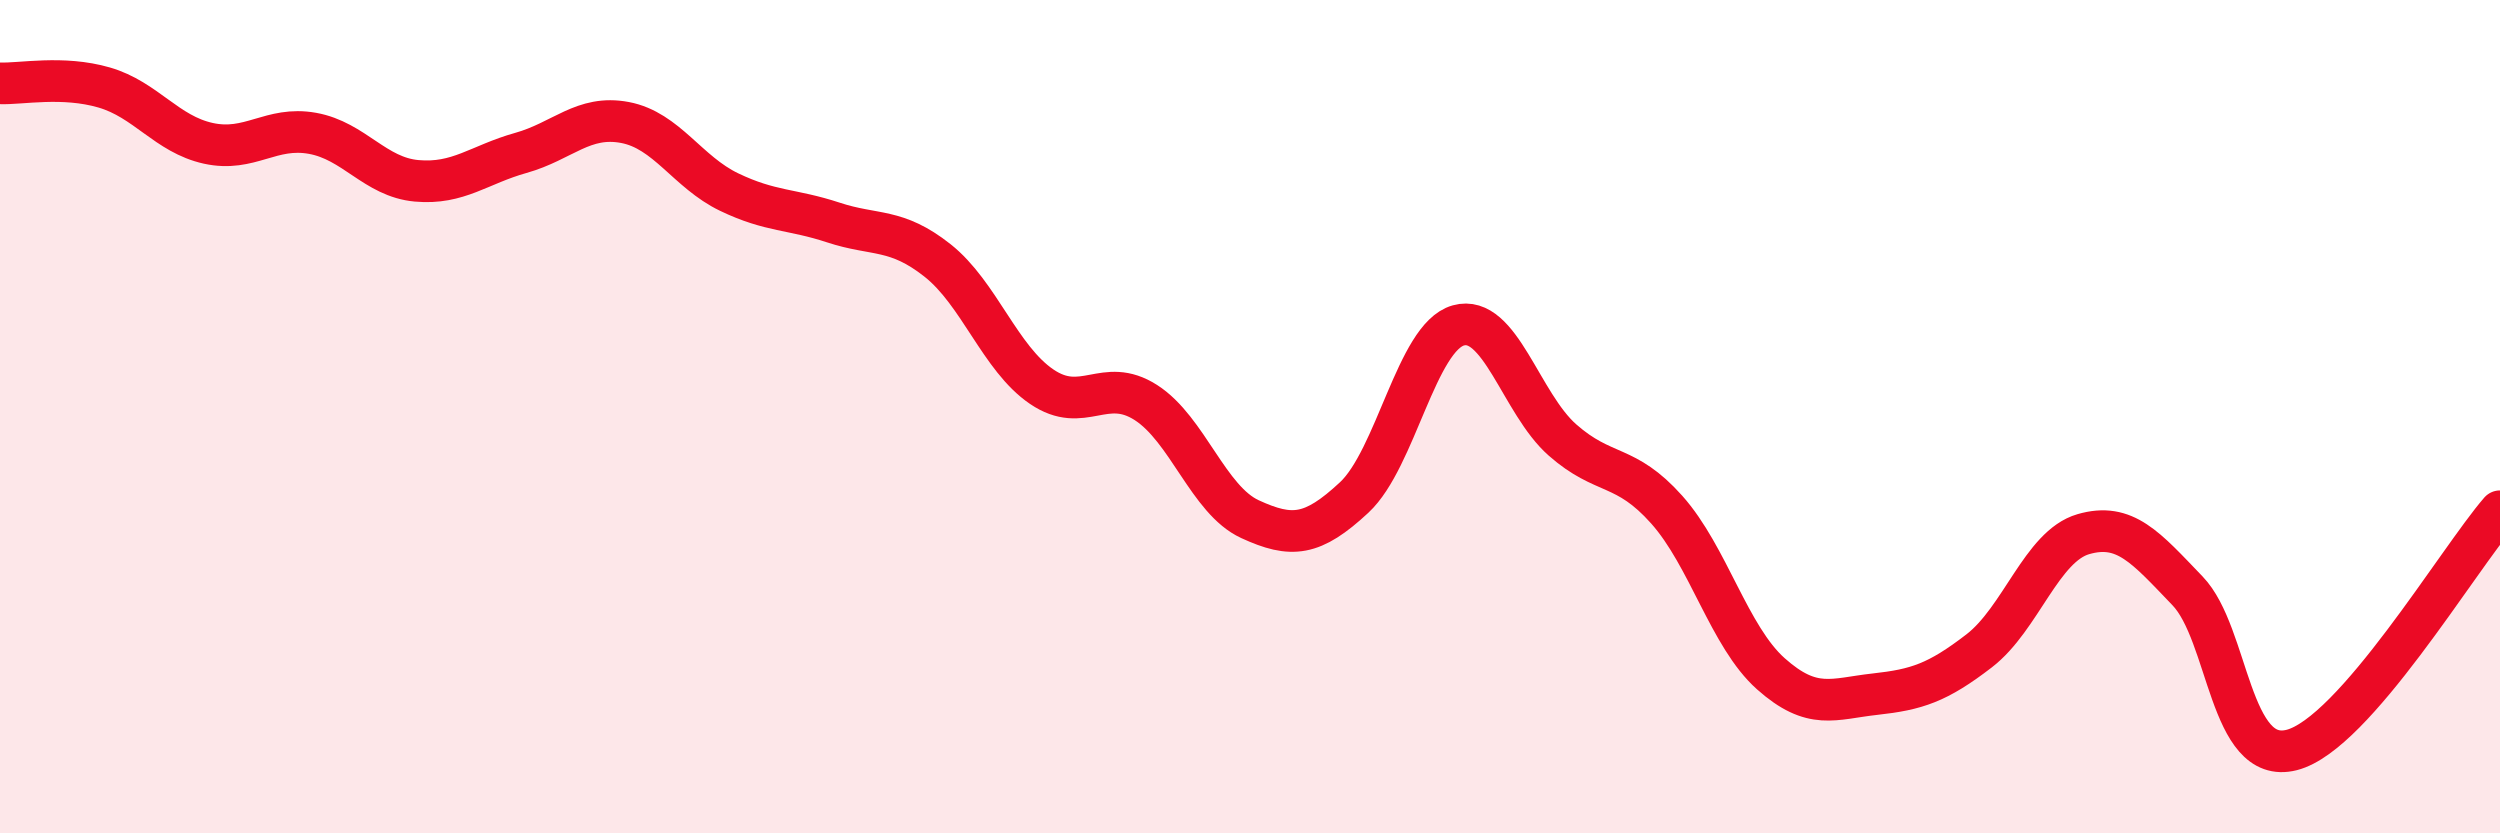
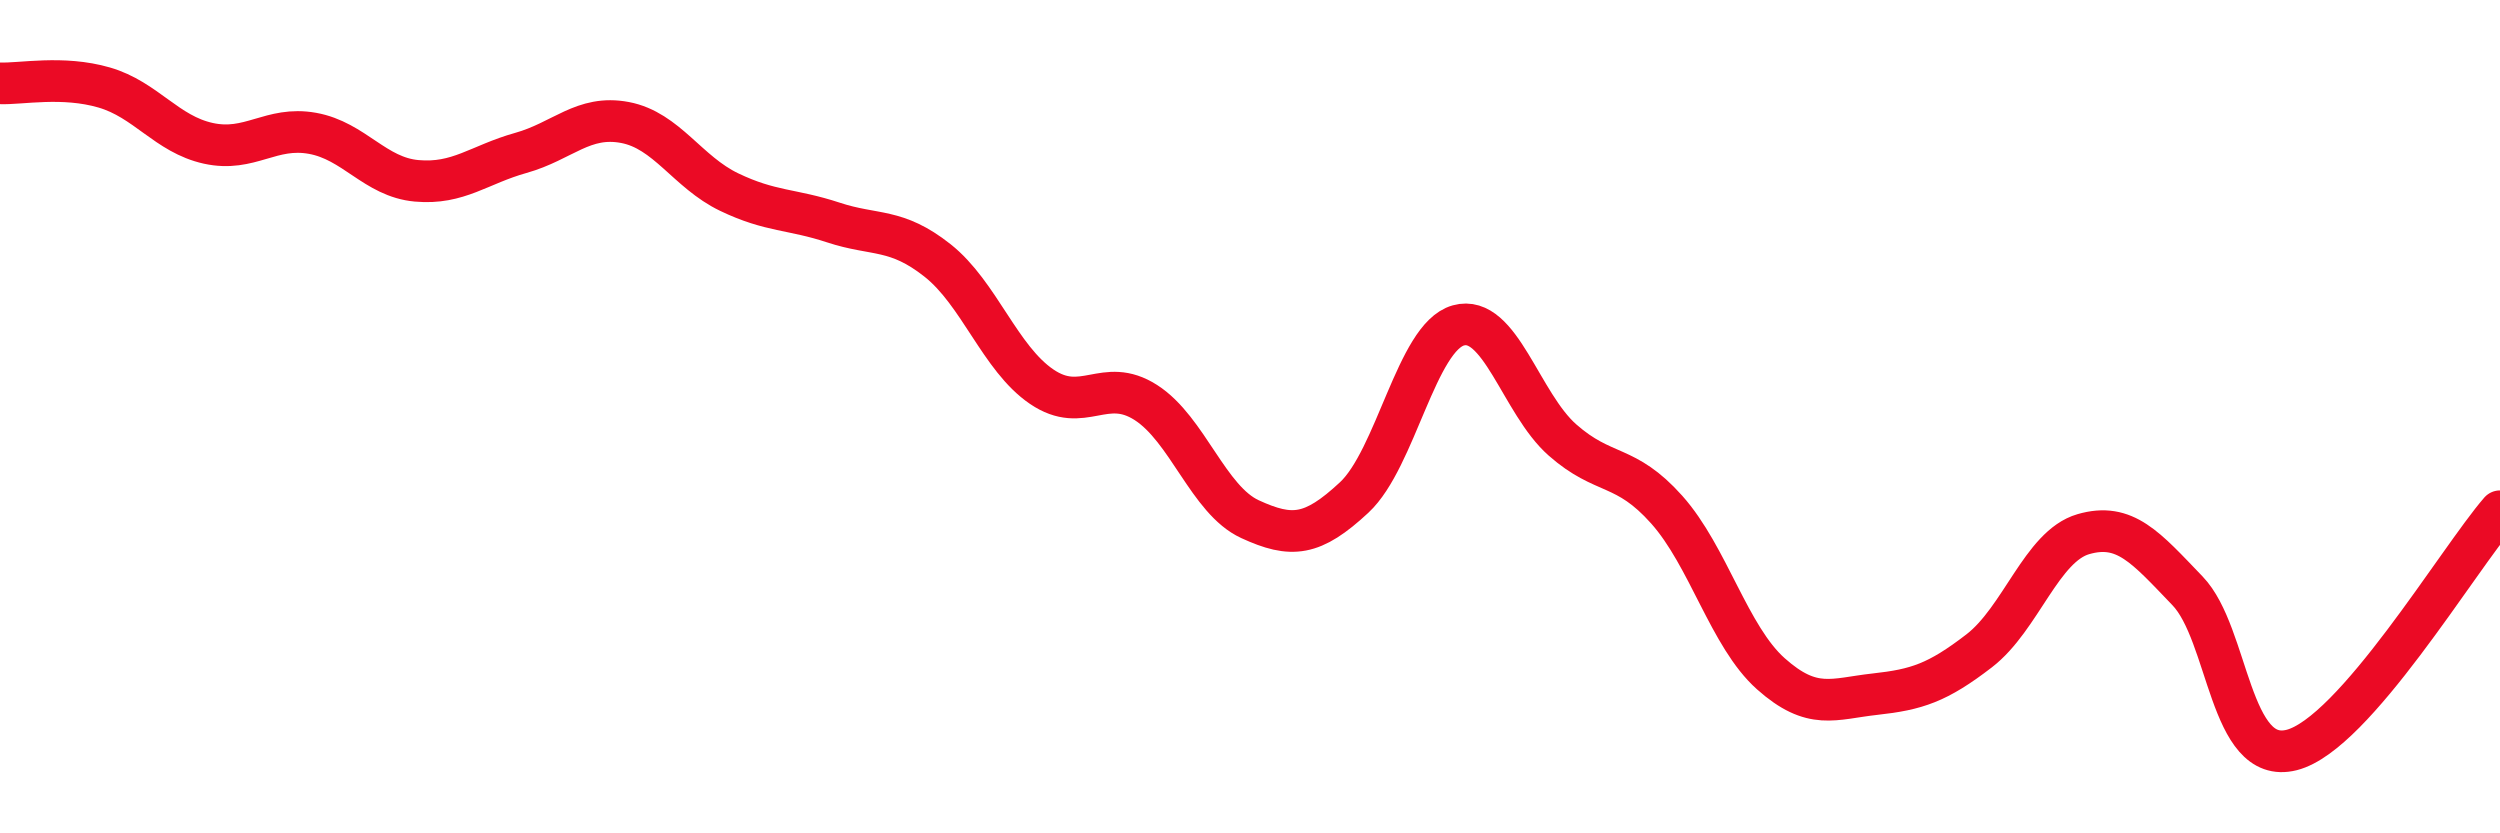
<svg xmlns="http://www.w3.org/2000/svg" width="60" height="20" viewBox="0 0 60 20">
-   <path d="M 0,2 C 0.5,2.02 1.5,1.81 2.5,2.1 C 3.5,2.39 4,3.22 5,3.44 C 6,3.66 6.5,3.02 7.5,3.2 C 8.5,3.38 9,4.25 10,4.34 C 11,4.43 11.5,3.95 12.5,3.67 C 13.5,3.39 14,2.75 15,2.94 C 16,3.13 16.5,4.13 17.5,4.61 C 18.5,5.09 19,5.01 20,5.34 C 21,5.67 21.5,5.46 22.5,6.25 C 23.5,7.04 24,8.6 25,9.28 C 26,9.96 26.5,9.02 27.5,9.66 C 28.5,10.3 29,12 30,12.46 C 31,12.92 31.5,12.87 32.5,11.94 C 33.5,11.01 34,8.09 35,7.81 C 36,7.53 36.5,9.68 37.5,10.56 C 38.5,11.44 39,11.11 40,12.23 C 41,13.35 41.5,15.28 42.5,16.17 C 43.5,17.06 44,16.77 45,16.66 C 46,16.55 46.5,16.39 47.5,15.62 C 48.5,14.85 49,13.11 50,12.82 C 51,12.53 51.5,13.14 52.5,14.18 C 53.5,15.22 53.5,18.38 55,18 C 56.5,17.62 59,13.42 60,12.27L60 20L0 20Z" fill="#EB0A25" opacity="0.1" stroke-linecap="round" stroke-linejoin="round" />
  <path d="M 0,2 C 0.5,2.02 1.5,1.81 2.5,2.1 C 3.5,2.39 4,3.22 5,3.44 C 6,3.66 6.5,3.02 7.5,3.2 C 8.5,3.38 9,4.25 10,4.34 C 11,4.43 11.5,3.95 12.5,3.67 C 13.5,3.39 14,2.75 15,2.94 C 16,3.13 16.5,4.13 17.5,4.61 C 18.5,5.09 19,5.01 20,5.34 C 21,5.67 21.5,5.46 22.5,6.25 C 23.5,7.04 24,8.6 25,9.28 C 26,9.96 26.5,9.02 27.5,9.66 C 28.5,10.3 29,12 30,12.46 C 31,12.92 31.5,12.87 32.5,11.94 C 33.5,11.01 34,8.09 35,7.81 C 36,7.53 36.5,9.68 37.5,10.56 C 38.5,11.44 39,11.11 40,12.23 C 41,13.35 41.5,15.28 42.5,16.17 C 43.5,17.06 44,16.77 45,16.66 C 46,16.55 46.5,16.39 47.5,15.62 C 48.5,14.85 49,13.11 50,12.82 C 51,12.53 51.5,13.14 52.5,14.18 C 53.5,15.22 53.5,18.38 55,18 C 56.5,17.62 59,13.42 60,12.27" stroke="#EB0A25" stroke-width="1" fill="none" stroke-linecap="round" stroke-linejoin="round" />
</svg>